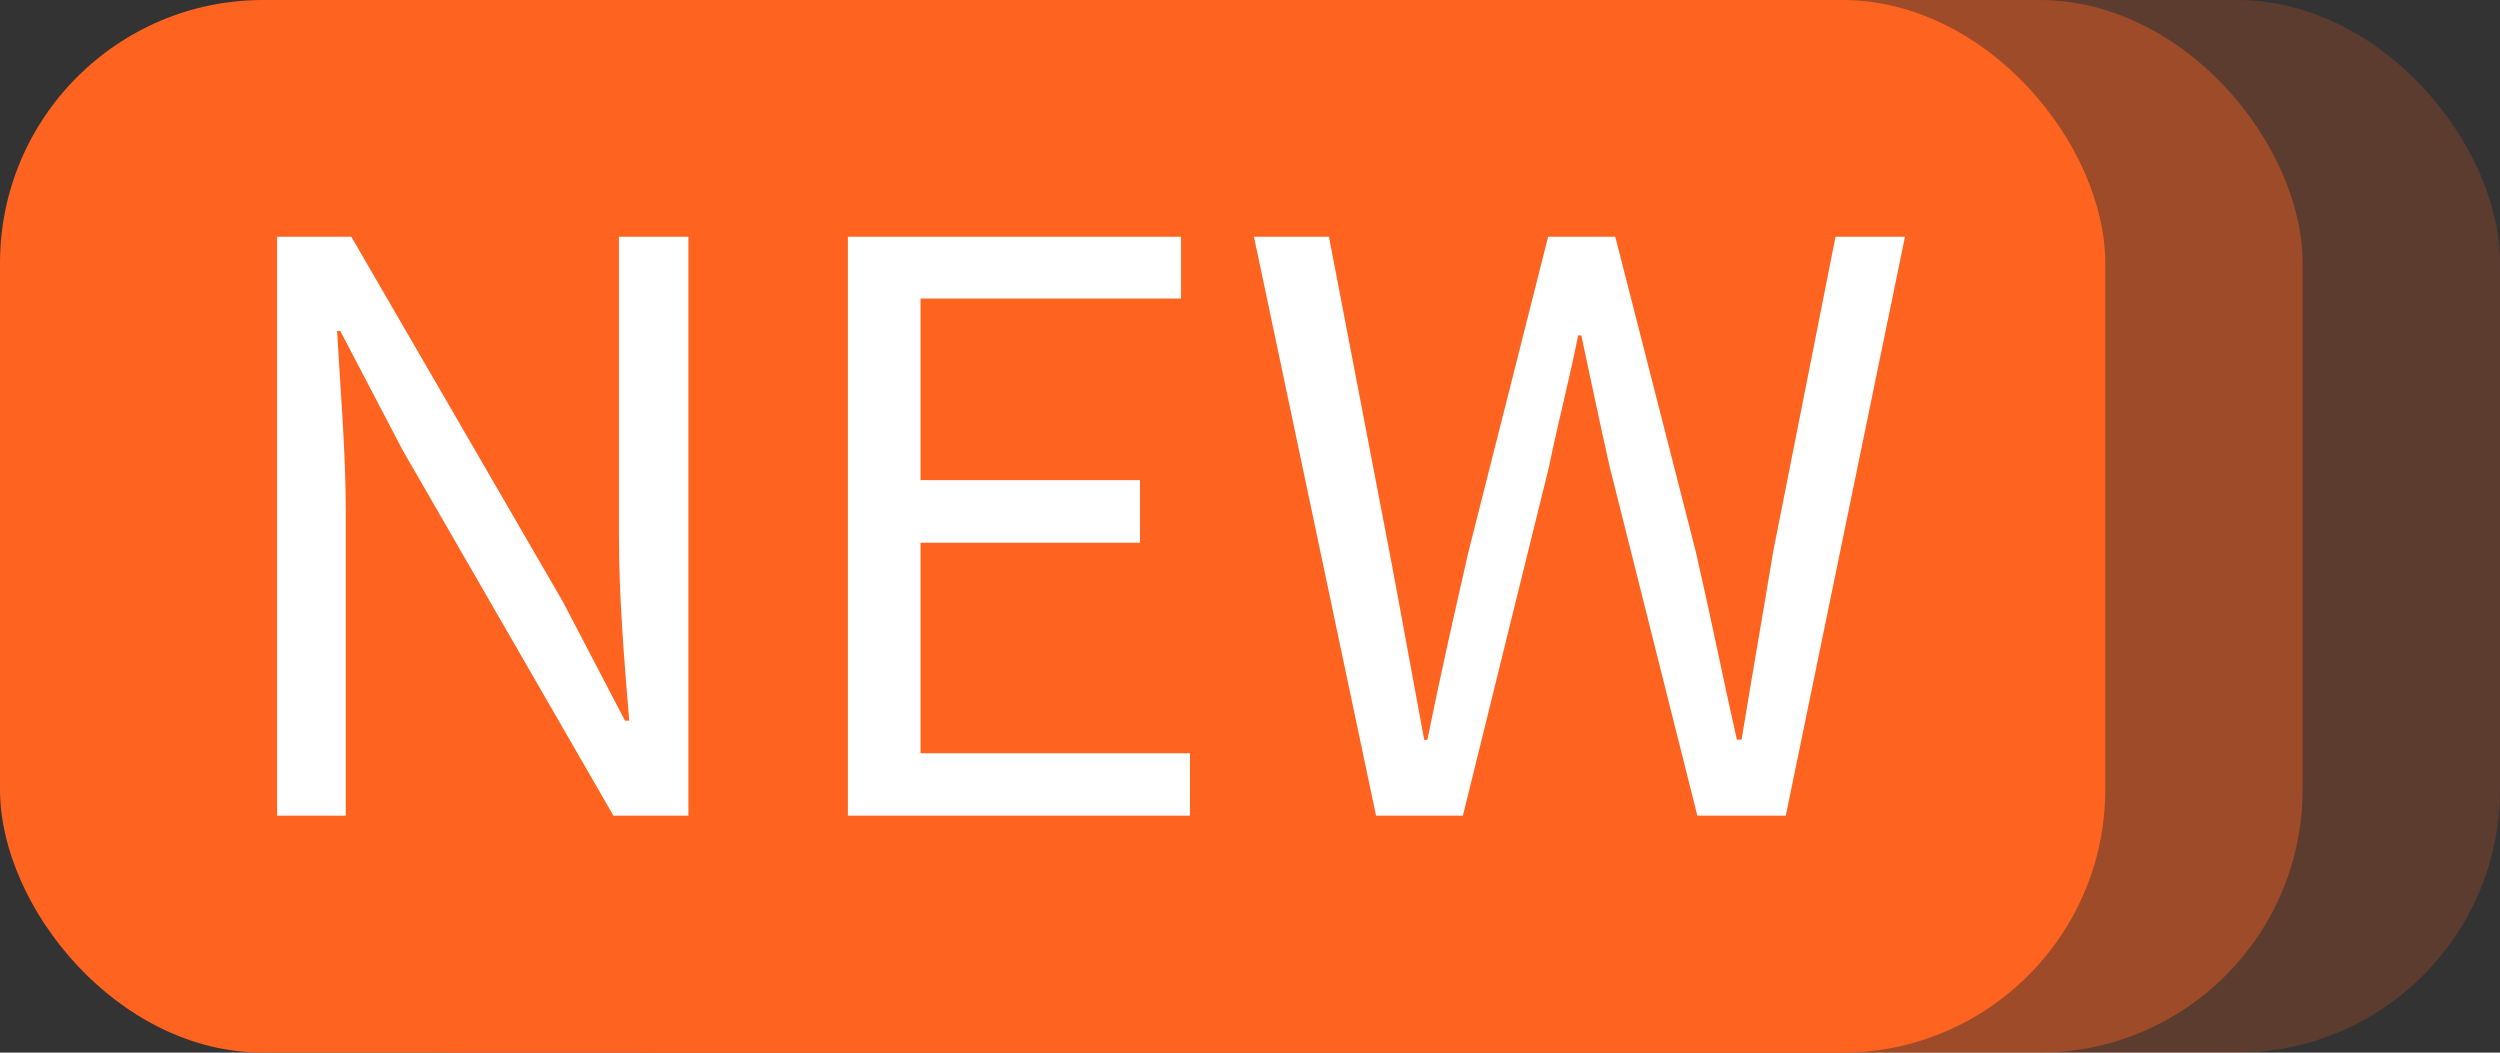
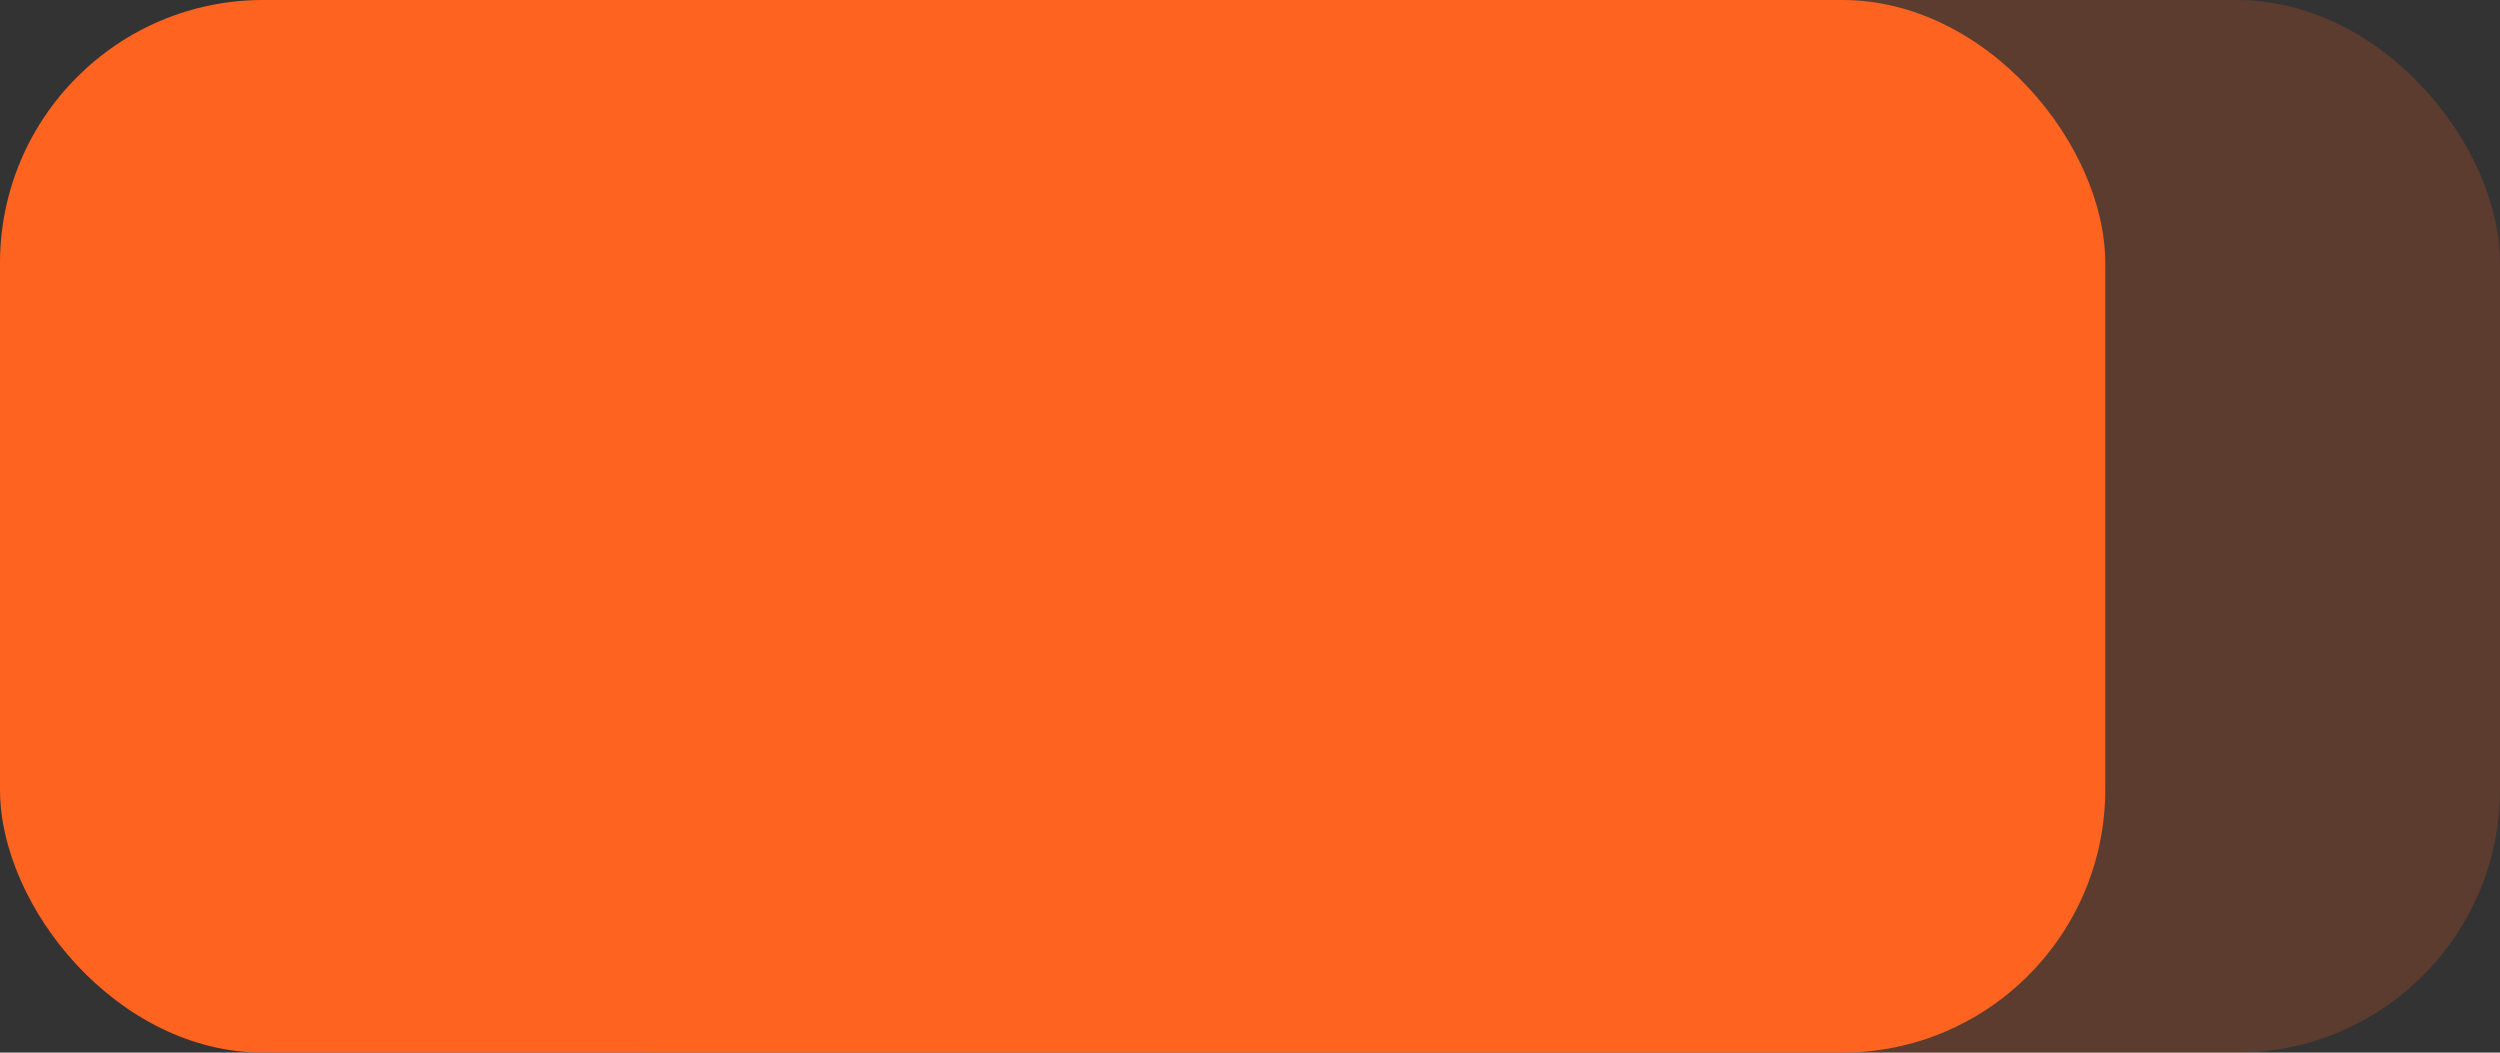
<svg xmlns="http://www.w3.org/2000/svg" width="38" height="16" viewBox="0 0 38 16">
  <rect x="0" y="0" width="38" height="16" fill="#333333" stroke="none" />
  <defs>
    <style>.a,.b,.c{fill:#ff6320;}.a{opacity:0.2;}.b{opacity:0.4;}.d{fill:#fff;}</style>
  </defs>
  <rect class="a" width="32" height="16" rx="4" transform="translate(6)" />
-   <rect class="b" width="32" height="16" rx="4" transform="translate(3)" />
  <rect class="c" width="32" height="16" rx="4" />
-   <path class="d" d="M1.212,0H2.256V-4.62c0-.924-.084-1.86-.132-2.748h.048L3.12-5.556,6.324,0h1.14V-8.8H6.408v4.572c0,.912.084,1.908.156,2.784H6.5L5.556-3.252,2.34-8.8H1.212ZM9.888,0h5.2V-.948H10.992v-3.2h3.336V-5.1H10.992V-7.86h3.96V-8.8H9.888Zm8.028,0h1.32l1.308-5.3c.144-.7.312-1.332.444-2h.048c.144.672.276,1.308.432,2L22.8,0h1.344l1.812-8.8H24.9l-.948,4.788c-.156.948-.324,1.9-.48,2.856H23.4c-.216-.96-.408-1.92-.624-2.856L21.552-8.8h-1.02L19.32-4.008c-.216.948-.432,1.9-.624,2.856h-.048c-.18-.96-.348-1.908-.528-2.856L17.2-8.8h-1.14Z" transform="translate(3 12.398)" />
</svg>